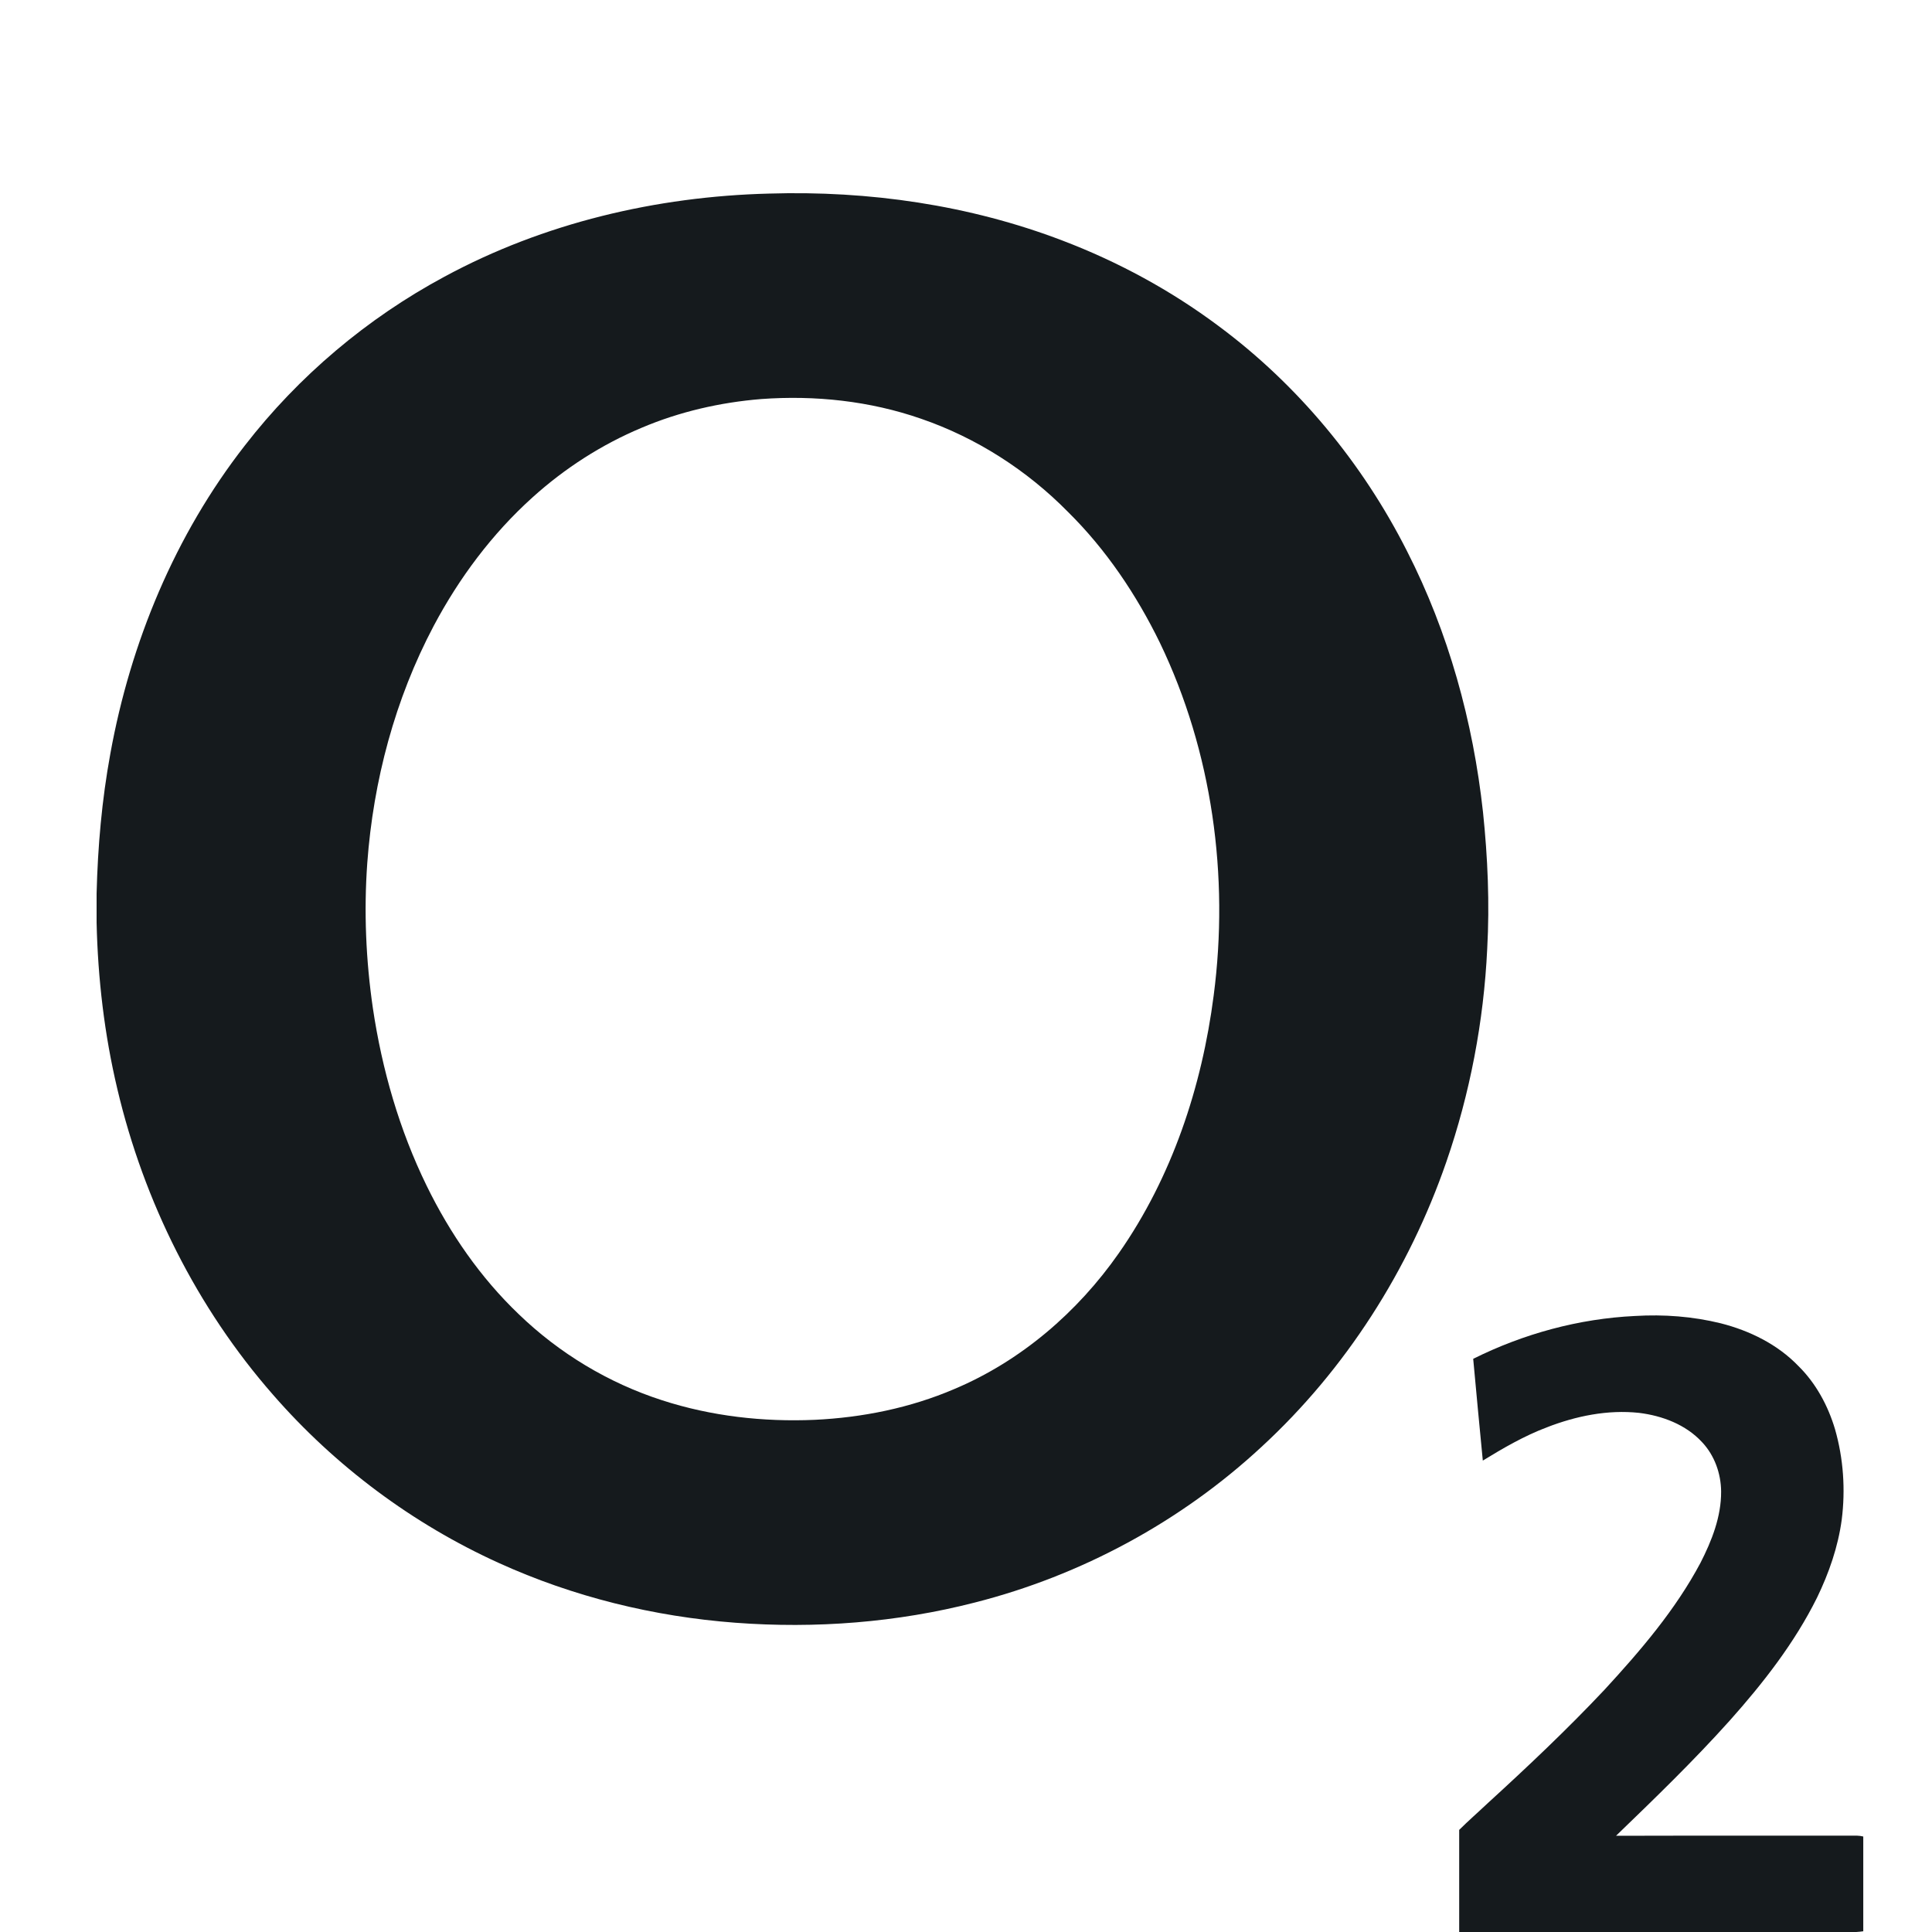
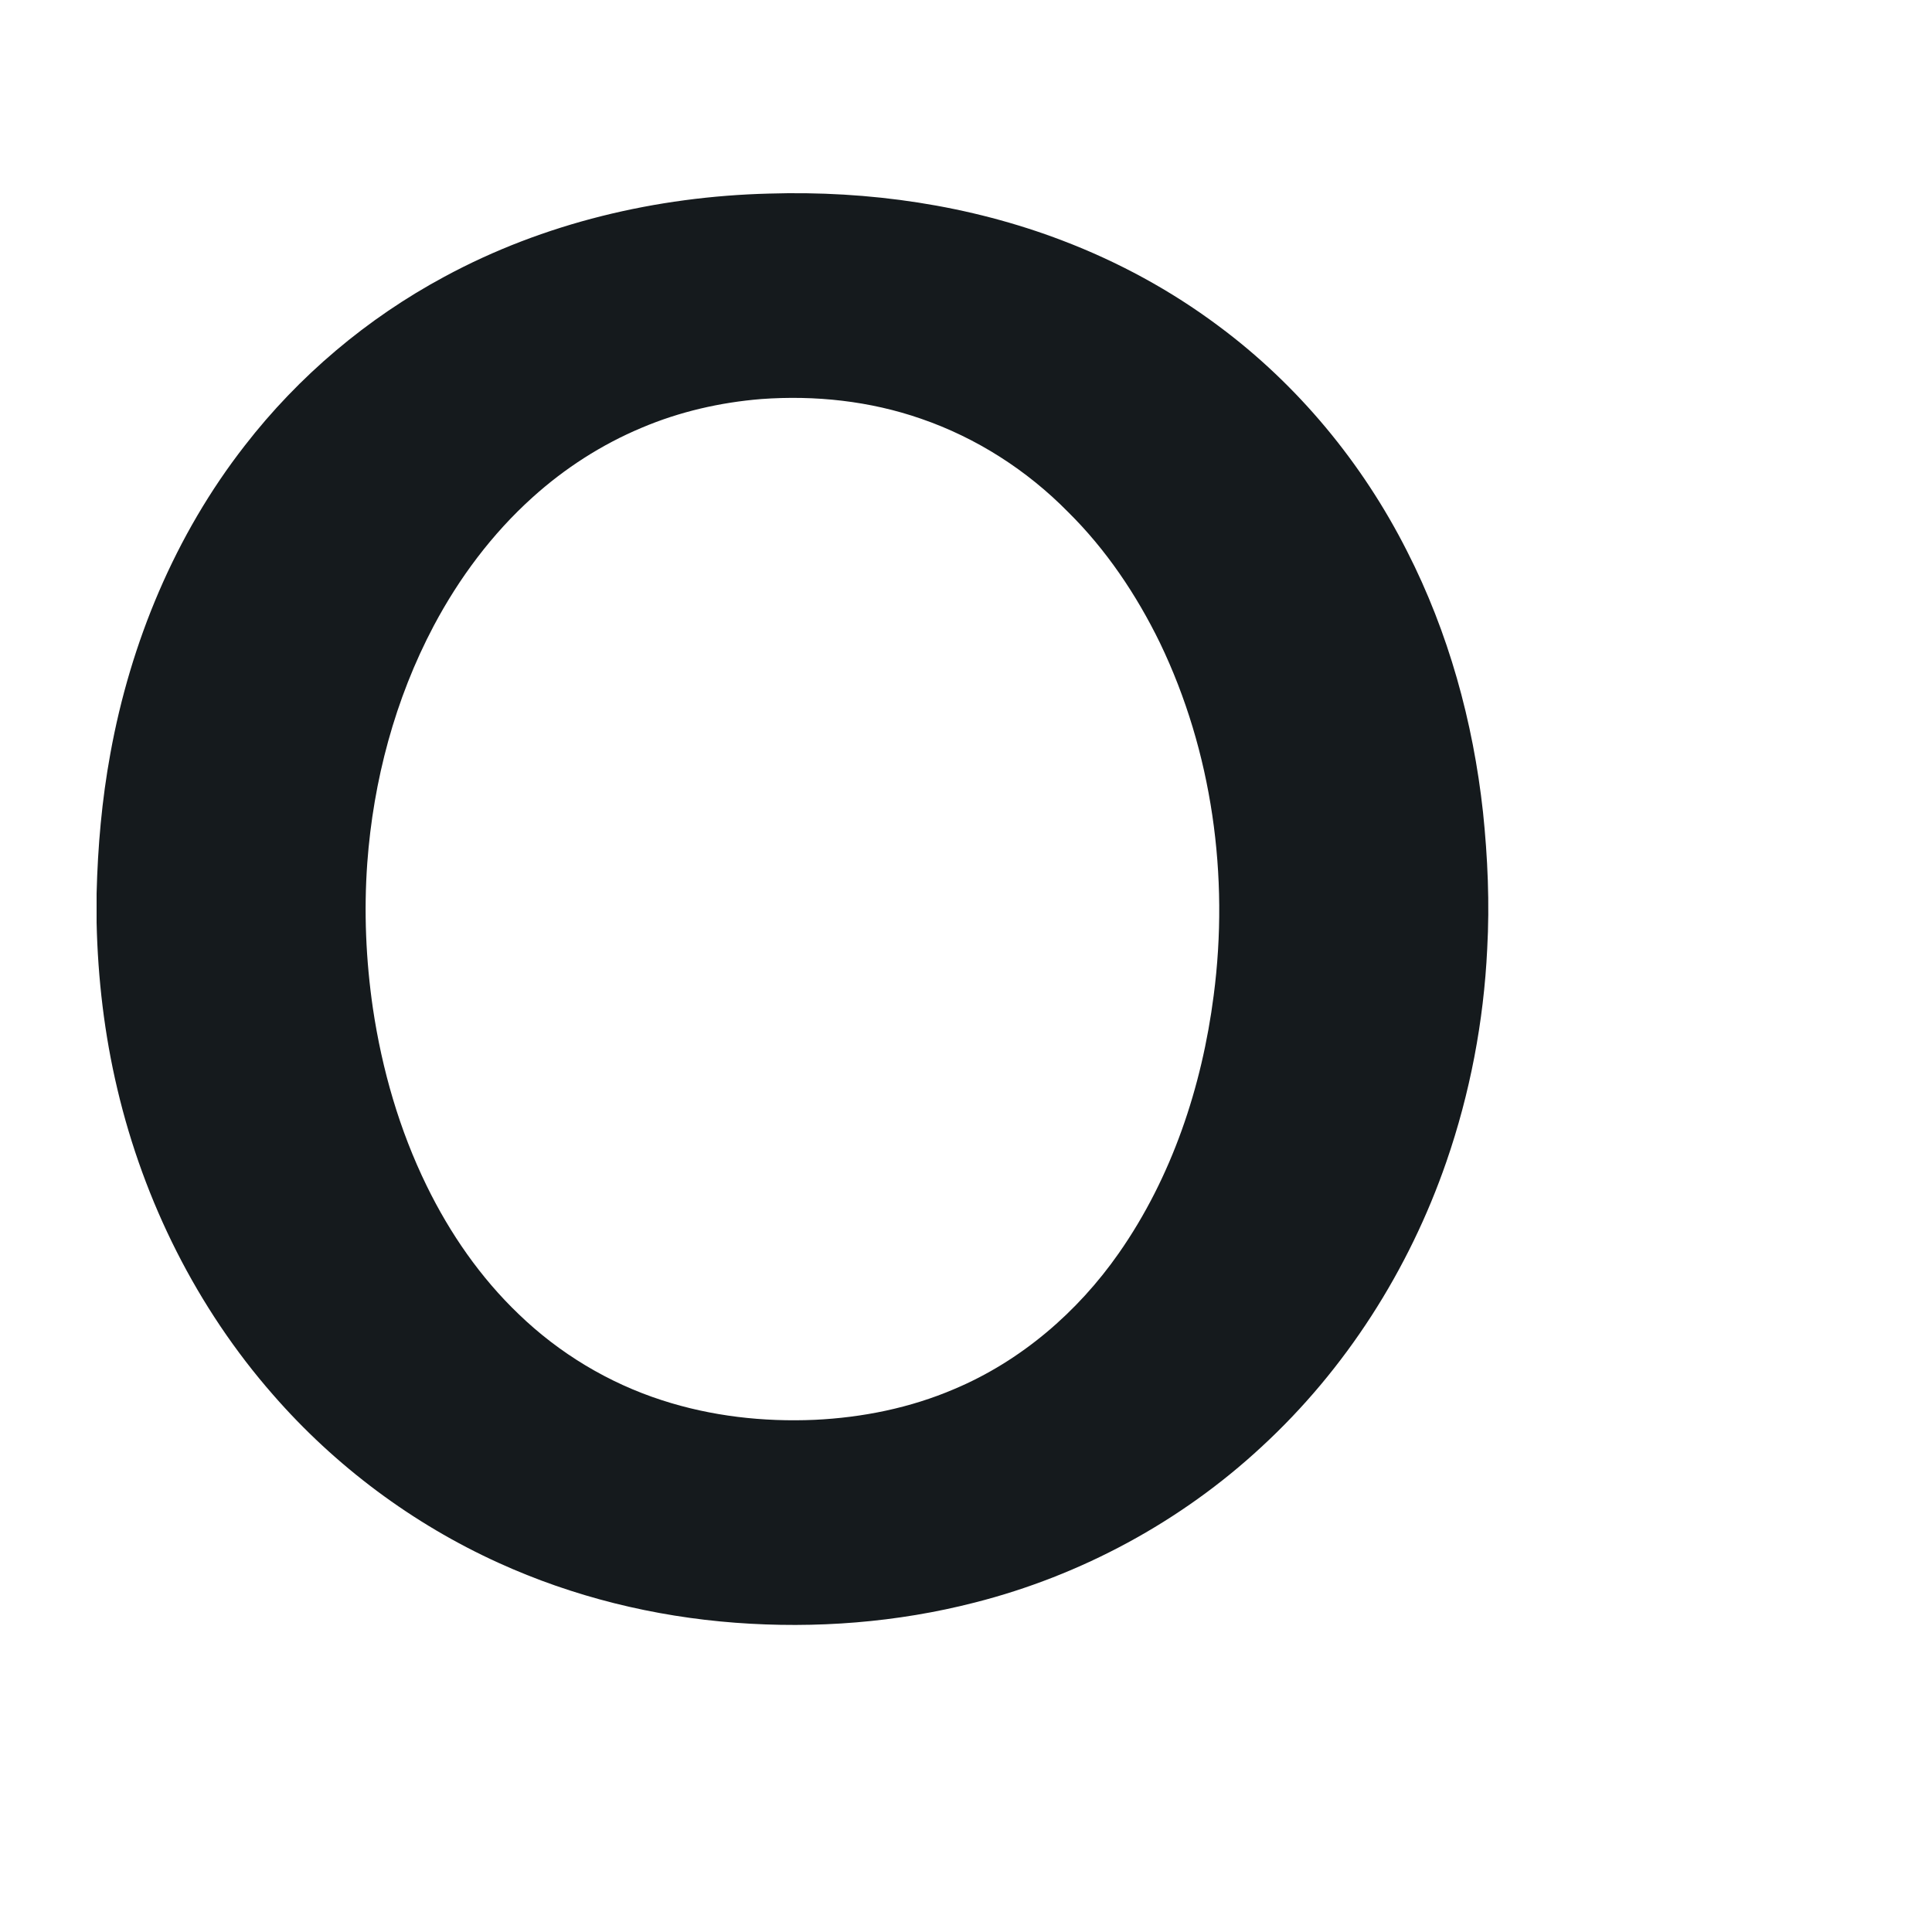
<svg xmlns="http://www.w3.org/2000/svg" width="40" height="40" viewBox="0 0 40 40" fill="none">
  <g clip-path="url(#clip0_1179_24511)">
    <path d="M15.921 4.008C17.984 3.944 20.069 4.243 22.001 4.982C23.15 5.42 24.242 6.012 25.228 6.749C26.87 7.967 28.207 9.585 29.13 11.409C29.989 13.091 30.499 14.94 30.704 16.815C30.802 17.755 30.843 18.703 30.791 19.647C30.719 21.148 30.435 22.639 29.944 24.058C29.17 26.295 27.86 28.352 26.117 29.957C24.449 31.504 22.388 32.617 20.185 33.178C18.57 33.593 16.886 33.722 15.224 33.597C13.536 33.47 11.866 33.06 10.324 32.358C8.543 31.55 6.939 30.353 5.654 28.878C4.077 27.079 2.979 24.876 2.43 22.549C2.162 21.421 2.026 20.262 2 19.103V18.498C2.024 17.529 2.109 16.561 2.284 15.607C2.701 13.303 3.625 11.074 5.07 9.223C6.183 7.786 7.601 6.589 9.201 5.729C11.257 4.616 13.592 4.067 15.921 4.008ZM15.758 8.262C14.911 8.331 14.071 8.523 13.288 8.855C12.458 9.202 11.691 9.696 11.024 10.299C10.188 11.052 9.506 11.966 8.979 12.959C8.178 14.473 7.729 16.163 7.604 17.868C7.532 18.869 7.575 19.879 7.72 20.873C7.909 22.145 8.269 23.396 8.835 24.553C9.315 25.536 9.947 26.451 10.739 27.208C11.577 28.018 12.6 28.634 13.708 28.991C14.724 29.321 15.801 29.442 16.866 29.396C17.856 29.349 18.844 29.15 19.757 28.759C21.135 28.179 22.31 27.168 23.163 25.947C24.263 24.375 24.884 22.504 25.128 20.61C25.451 18.139 25.099 15.562 24.015 13.309C23.529 12.313 22.901 11.378 22.111 10.598C21.262 9.735 20.216 9.064 19.071 8.67C18.011 8.301 16.874 8.18 15.758 8.262Z" fill="#151A1D" />
-     <path d="M30.501 28.133C31.542 27.614 32.689 27.301 33.852 27.246C34.447 27.21 35.049 27.255 35.628 27.398C36.225 27.55 36.802 27.833 37.233 28.281C37.598 28.64 37.848 29.105 37.993 29.593C38.166 30.198 38.21 30.84 38.131 31.464C38.055 32.027 37.866 32.569 37.619 33.079C37.154 34.015 36.505 34.846 35.812 35.623C35.066 36.455 34.262 37.232 33.458 38.008C35.077 38.003 36.695 38.008 38.314 38.005C38.402 38.005 38.491 38 38.577 38.023V39.985C38.528 39.991 38.48 39.998 38.432 40C35.691 40 32.951 40 30.211 40C30.211 39.295 30.211 38.591 30.211 37.886C30.398 37.699 30.598 37.526 30.79 37.344C31.623 36.583 32.444 35.808 33.218 34.986C33.962 34.178 34.687 33.333 35.206 32.358C35.44 31.901 35.637 31.402 35.634 30.88C35.631 30.507 35.497 30.131 35.239 29.858C34.904 29.495 34.417 29.311 33.935 29.252C33.285 29.182 32.629 29.317 32.024 29.552C31.557 29.729 31.124 29.98 30.7 30.24C30.633 29.538 30.564 28.835 30.501 28.133Z" fill="#151A1D" />
  </g>
  <defs>
    <clipPath id="clip0_1179_24511">
      <rect width="40" height="40" fill="white" />
    </clipPath>
  </defs>
</svg>